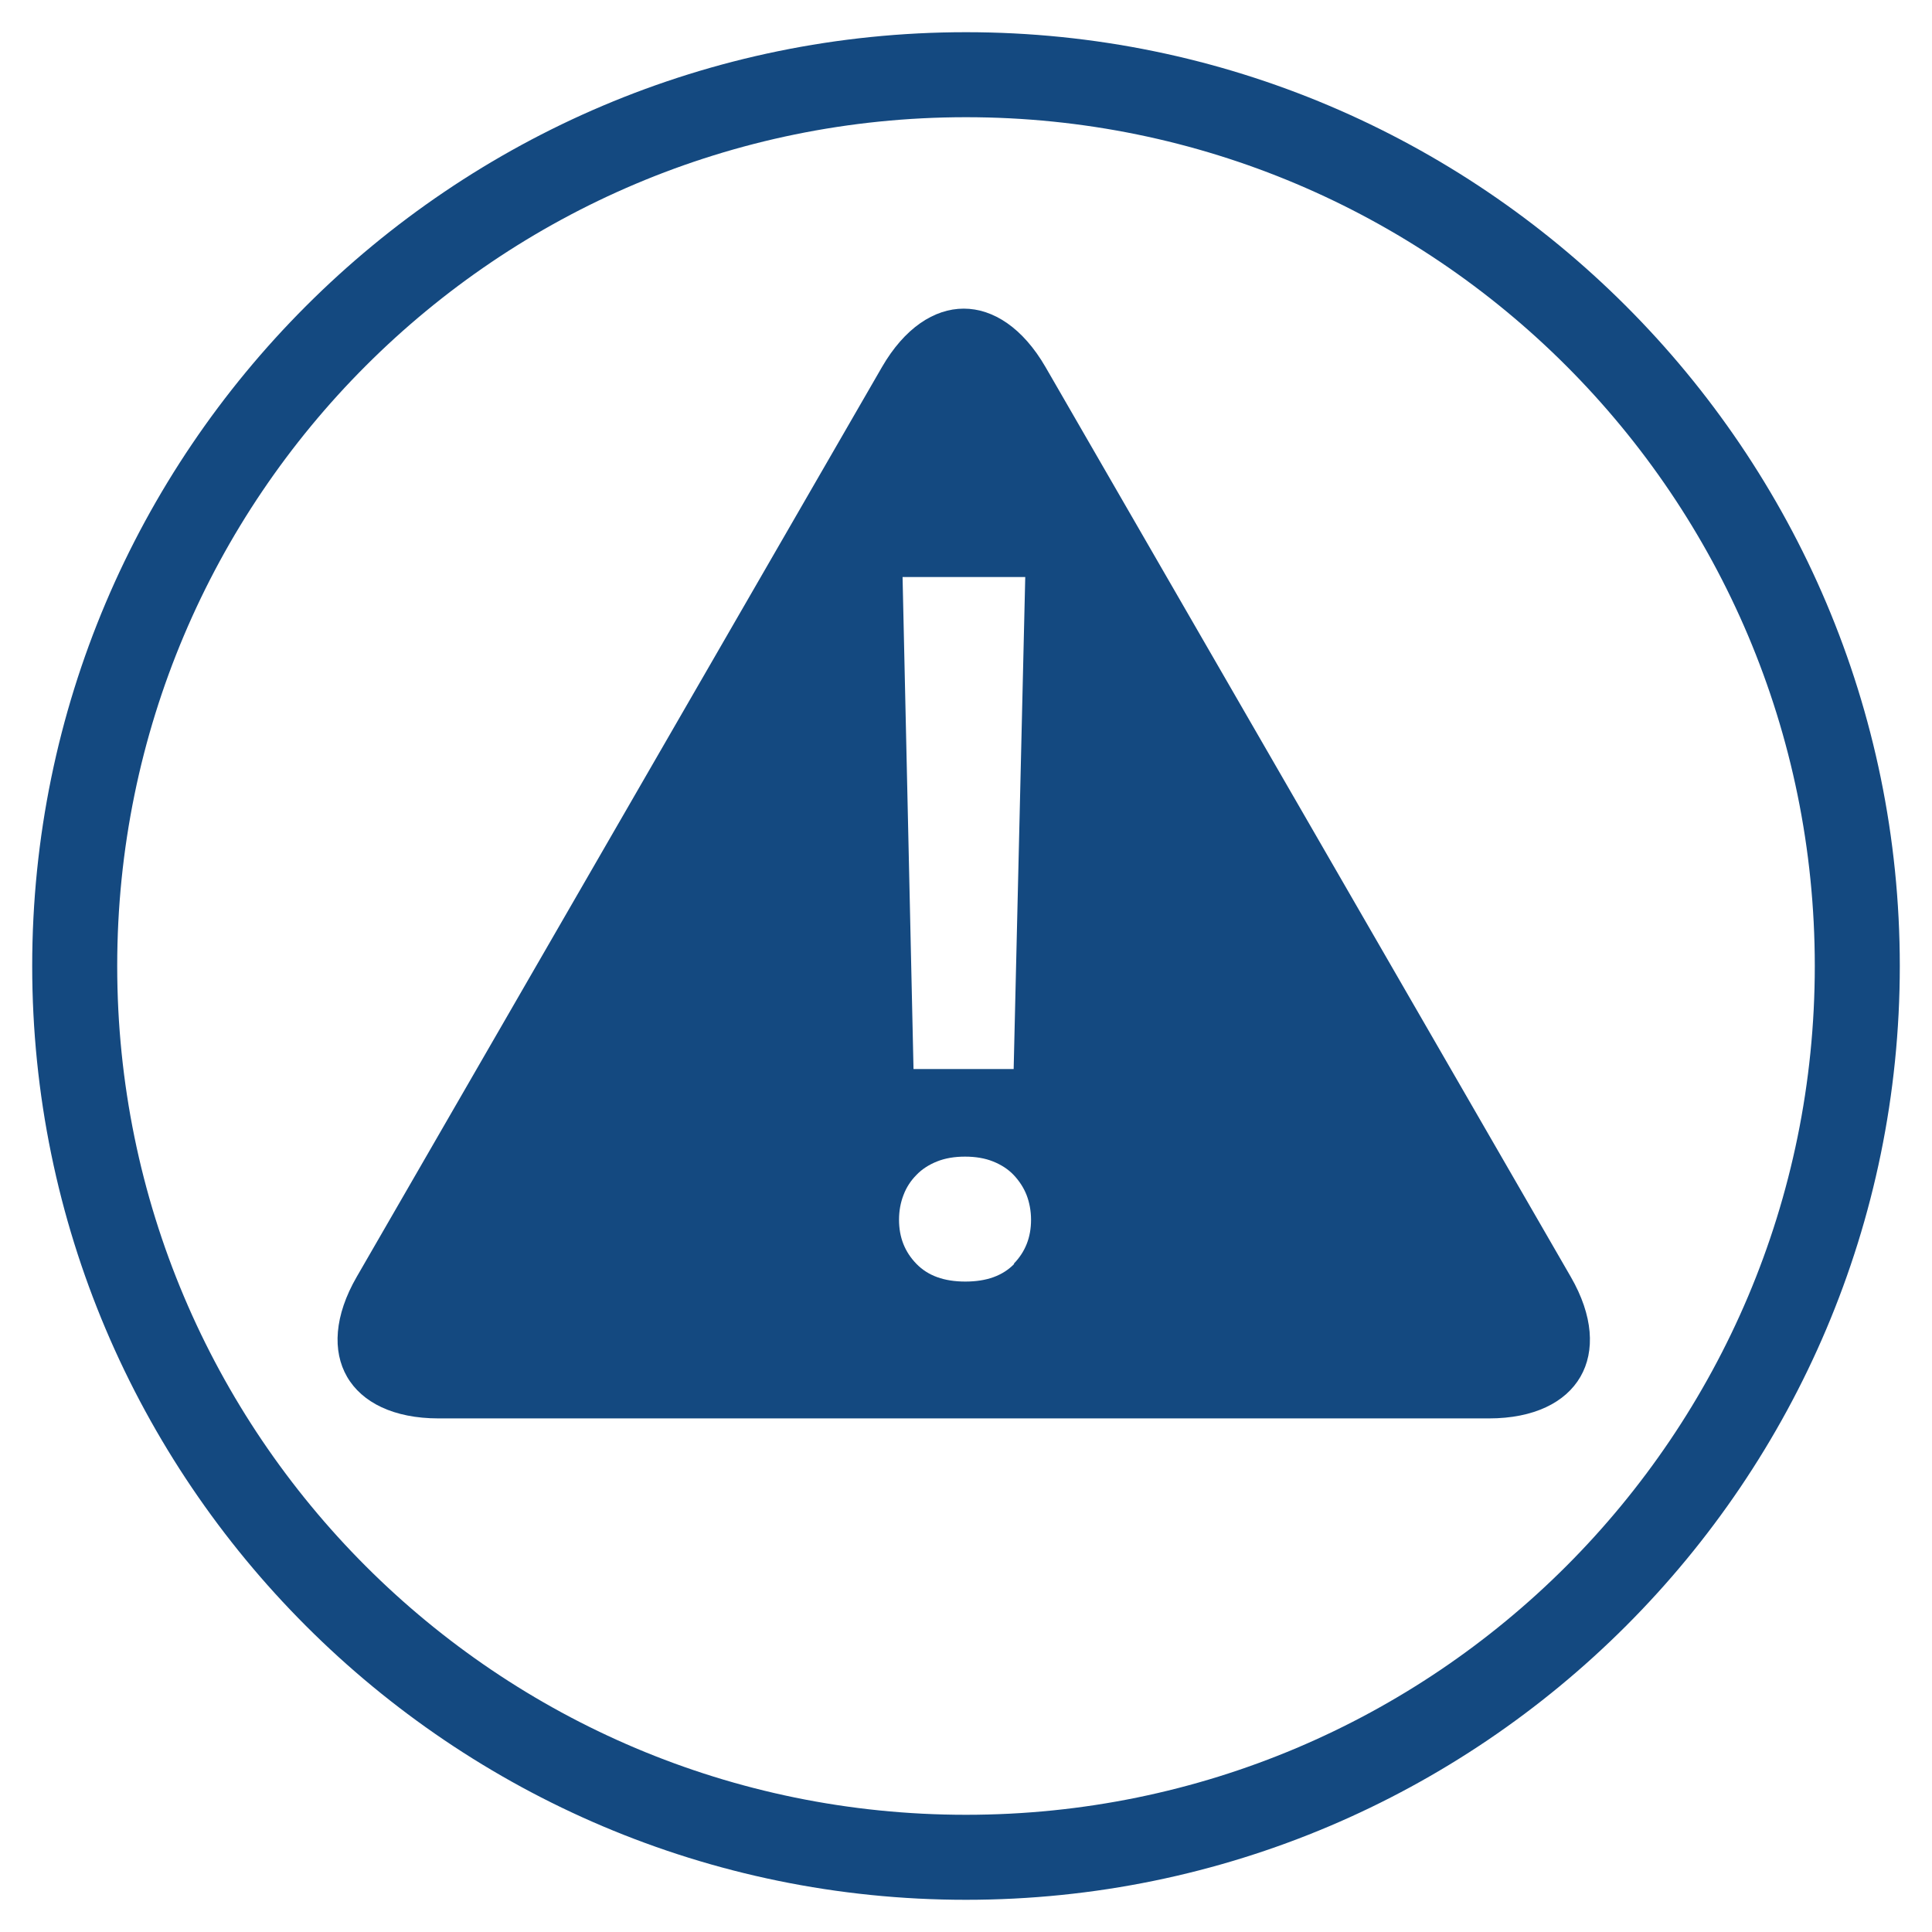
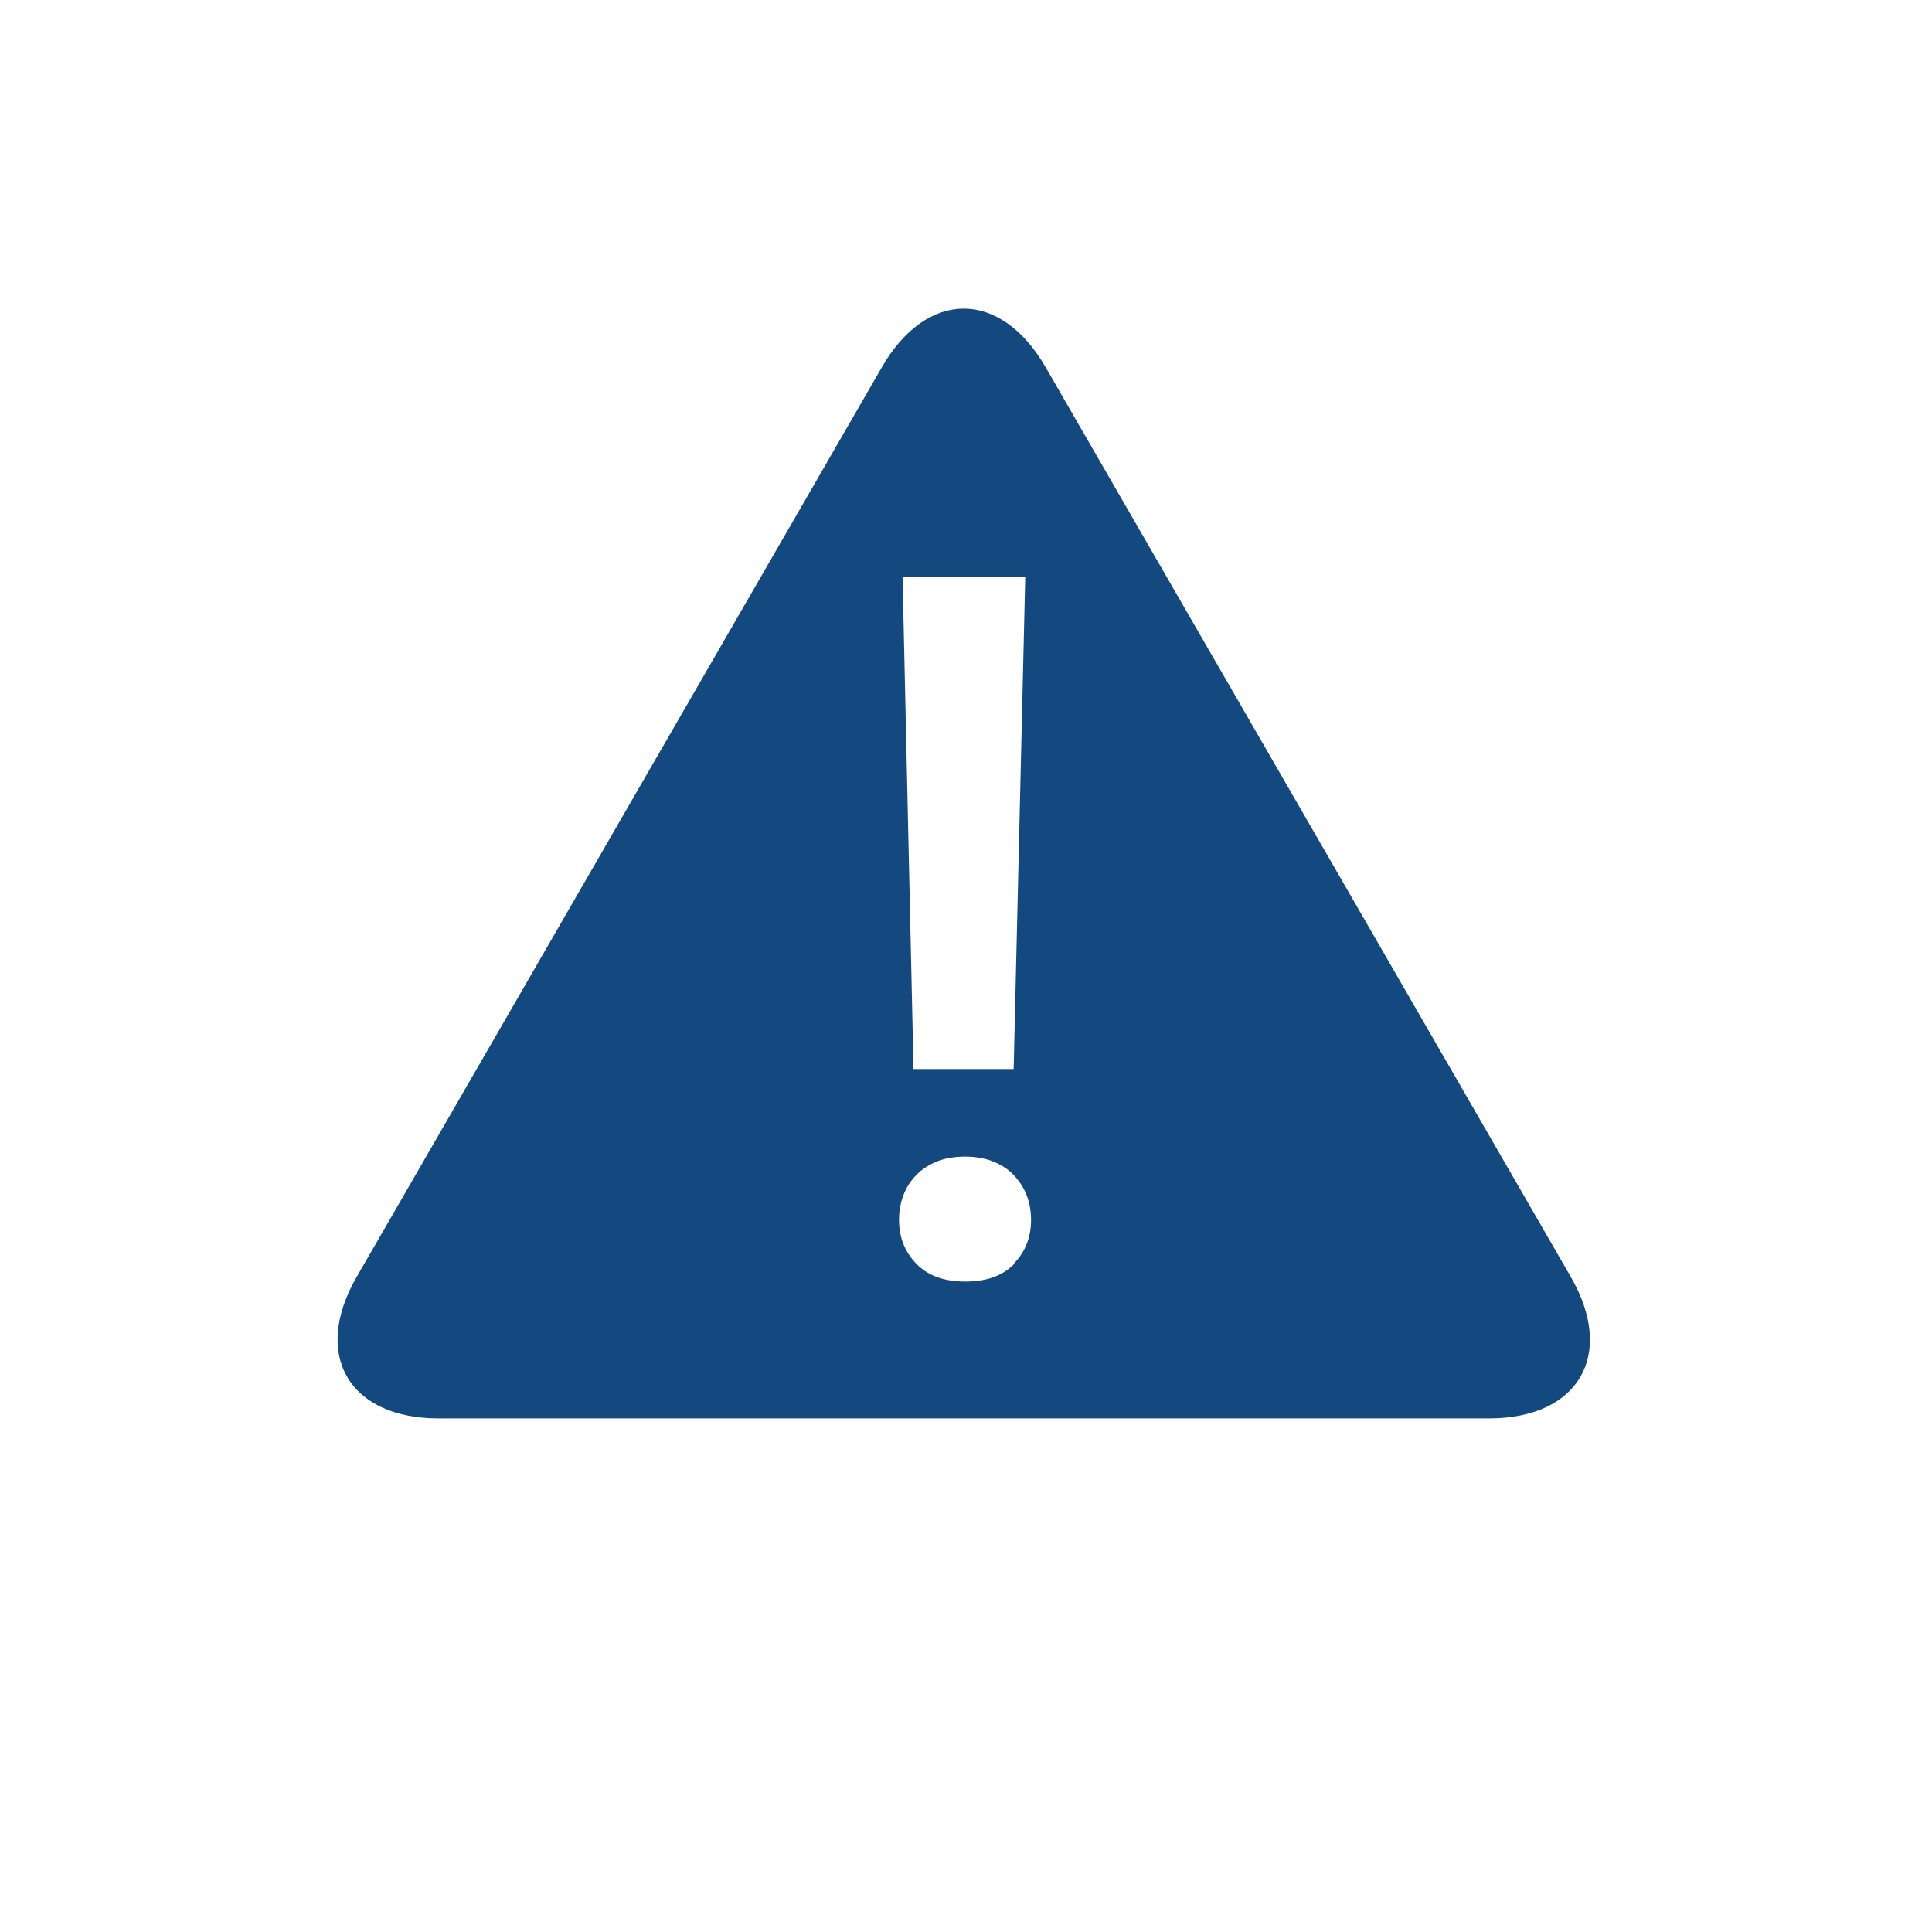
<svg xmlns="http://www.w3.org/2000/svg" id="Layer_1" viewBox="0 0 60 60">
  <defs>
    <style>.cls-1{fill:#144980;stroke-width:0px;}</style>
  </defs>
-   <path class="cls-1" d="M30,3.64c14.56,0,26.36,11.8,26.36,26.36s-11.8,26.36-26.36,26.36S3.64,44.56,3.64,30,15.44,3.64,30,3.64M30,1C14.01,1,1,14.01,1,30s13.01,29,29,29,29-13.01,29-29S45.99,1,30,1h0Z" />
  <path class="cls-1" d="M48.78,39.65l-16.31-28.25c-1.4-2.42-3.68-2.42-5.08,0l-16.31,28.25c-1.4,2.42-.25,4.4,2.54,4.4h32.62c2.79,0,3.94-1.98,2.54-4.4ZM31.84,17.92l-.36,15.28h-3.11l-.34-15.28h3.81ZM31.5,39.25c-.36.37-.86.55-1.52.55s-1.16-.18-1.52-.55c-.36-.37-.54-.82-.54-1.37,0-.28.05-.54.14-.77.09-.24.23-.45.4-.62.17-.18.39-.32.64-.42.25-.1.54-.15.87-.15s.62.05.87.15c.25.1.47.24.64.42.17.18.31.39.4.62s.14.5.14.77c0,.55-.18,1-.54,1.37Z" />
</svg>